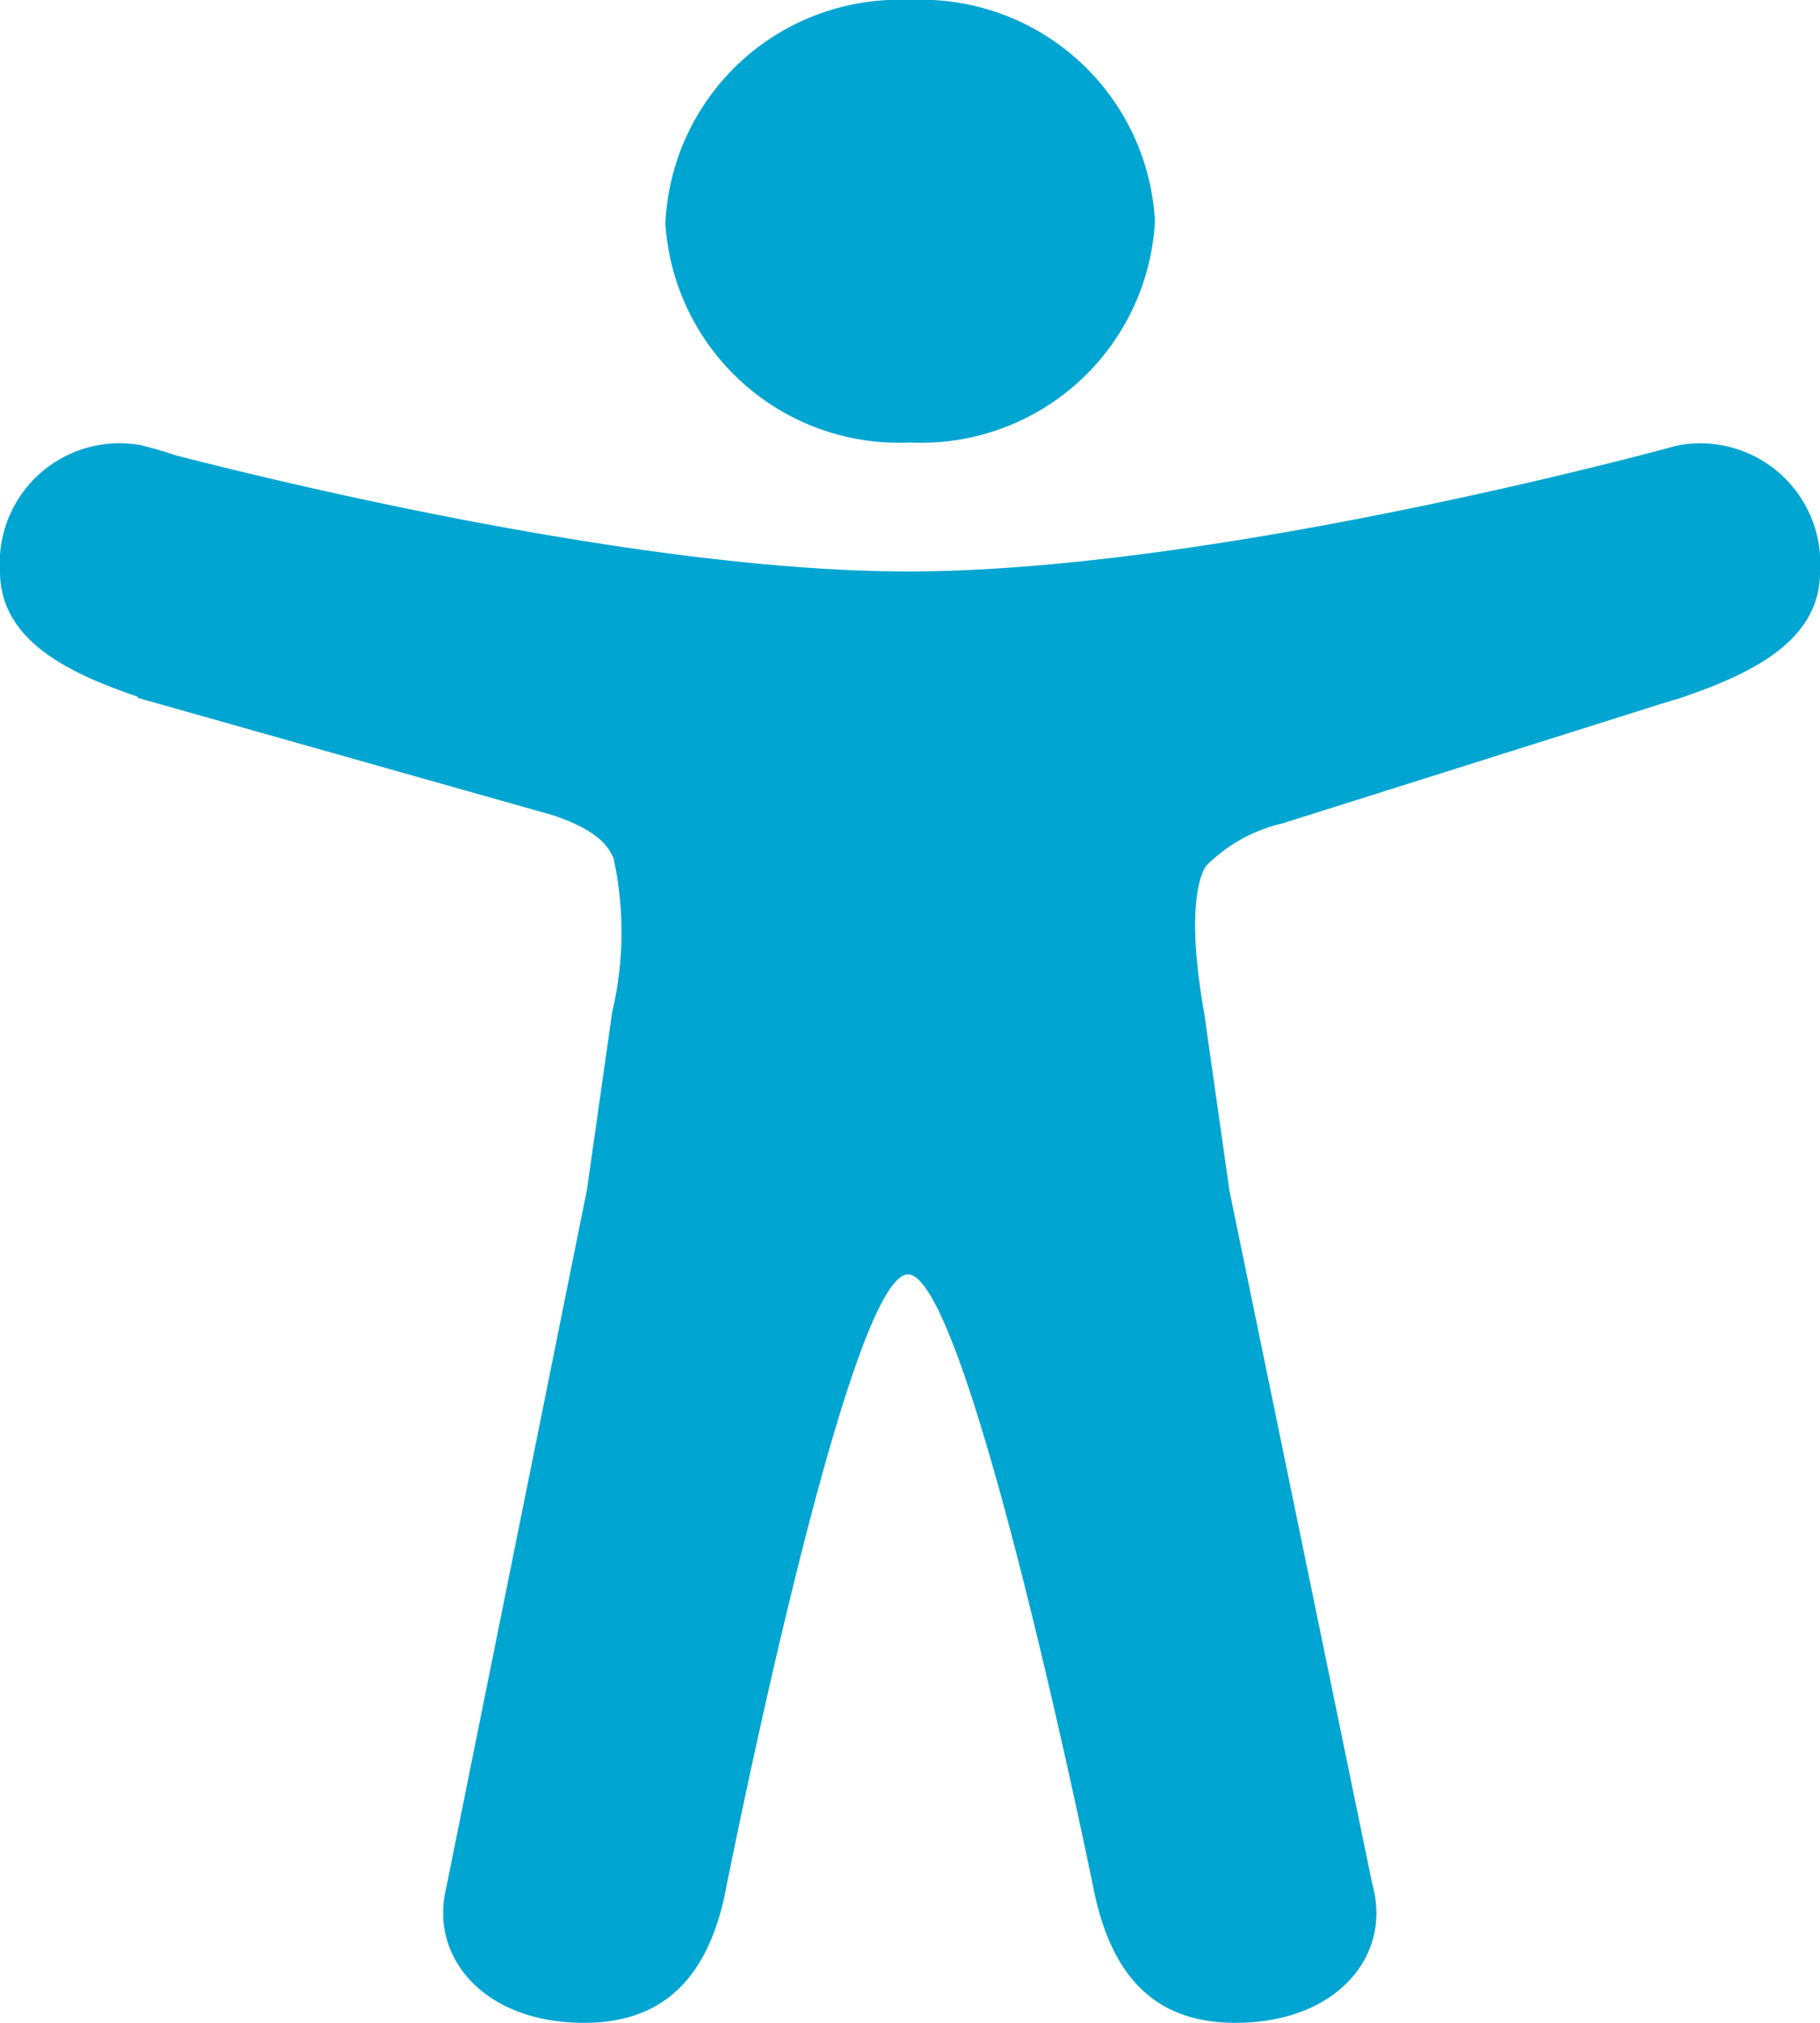
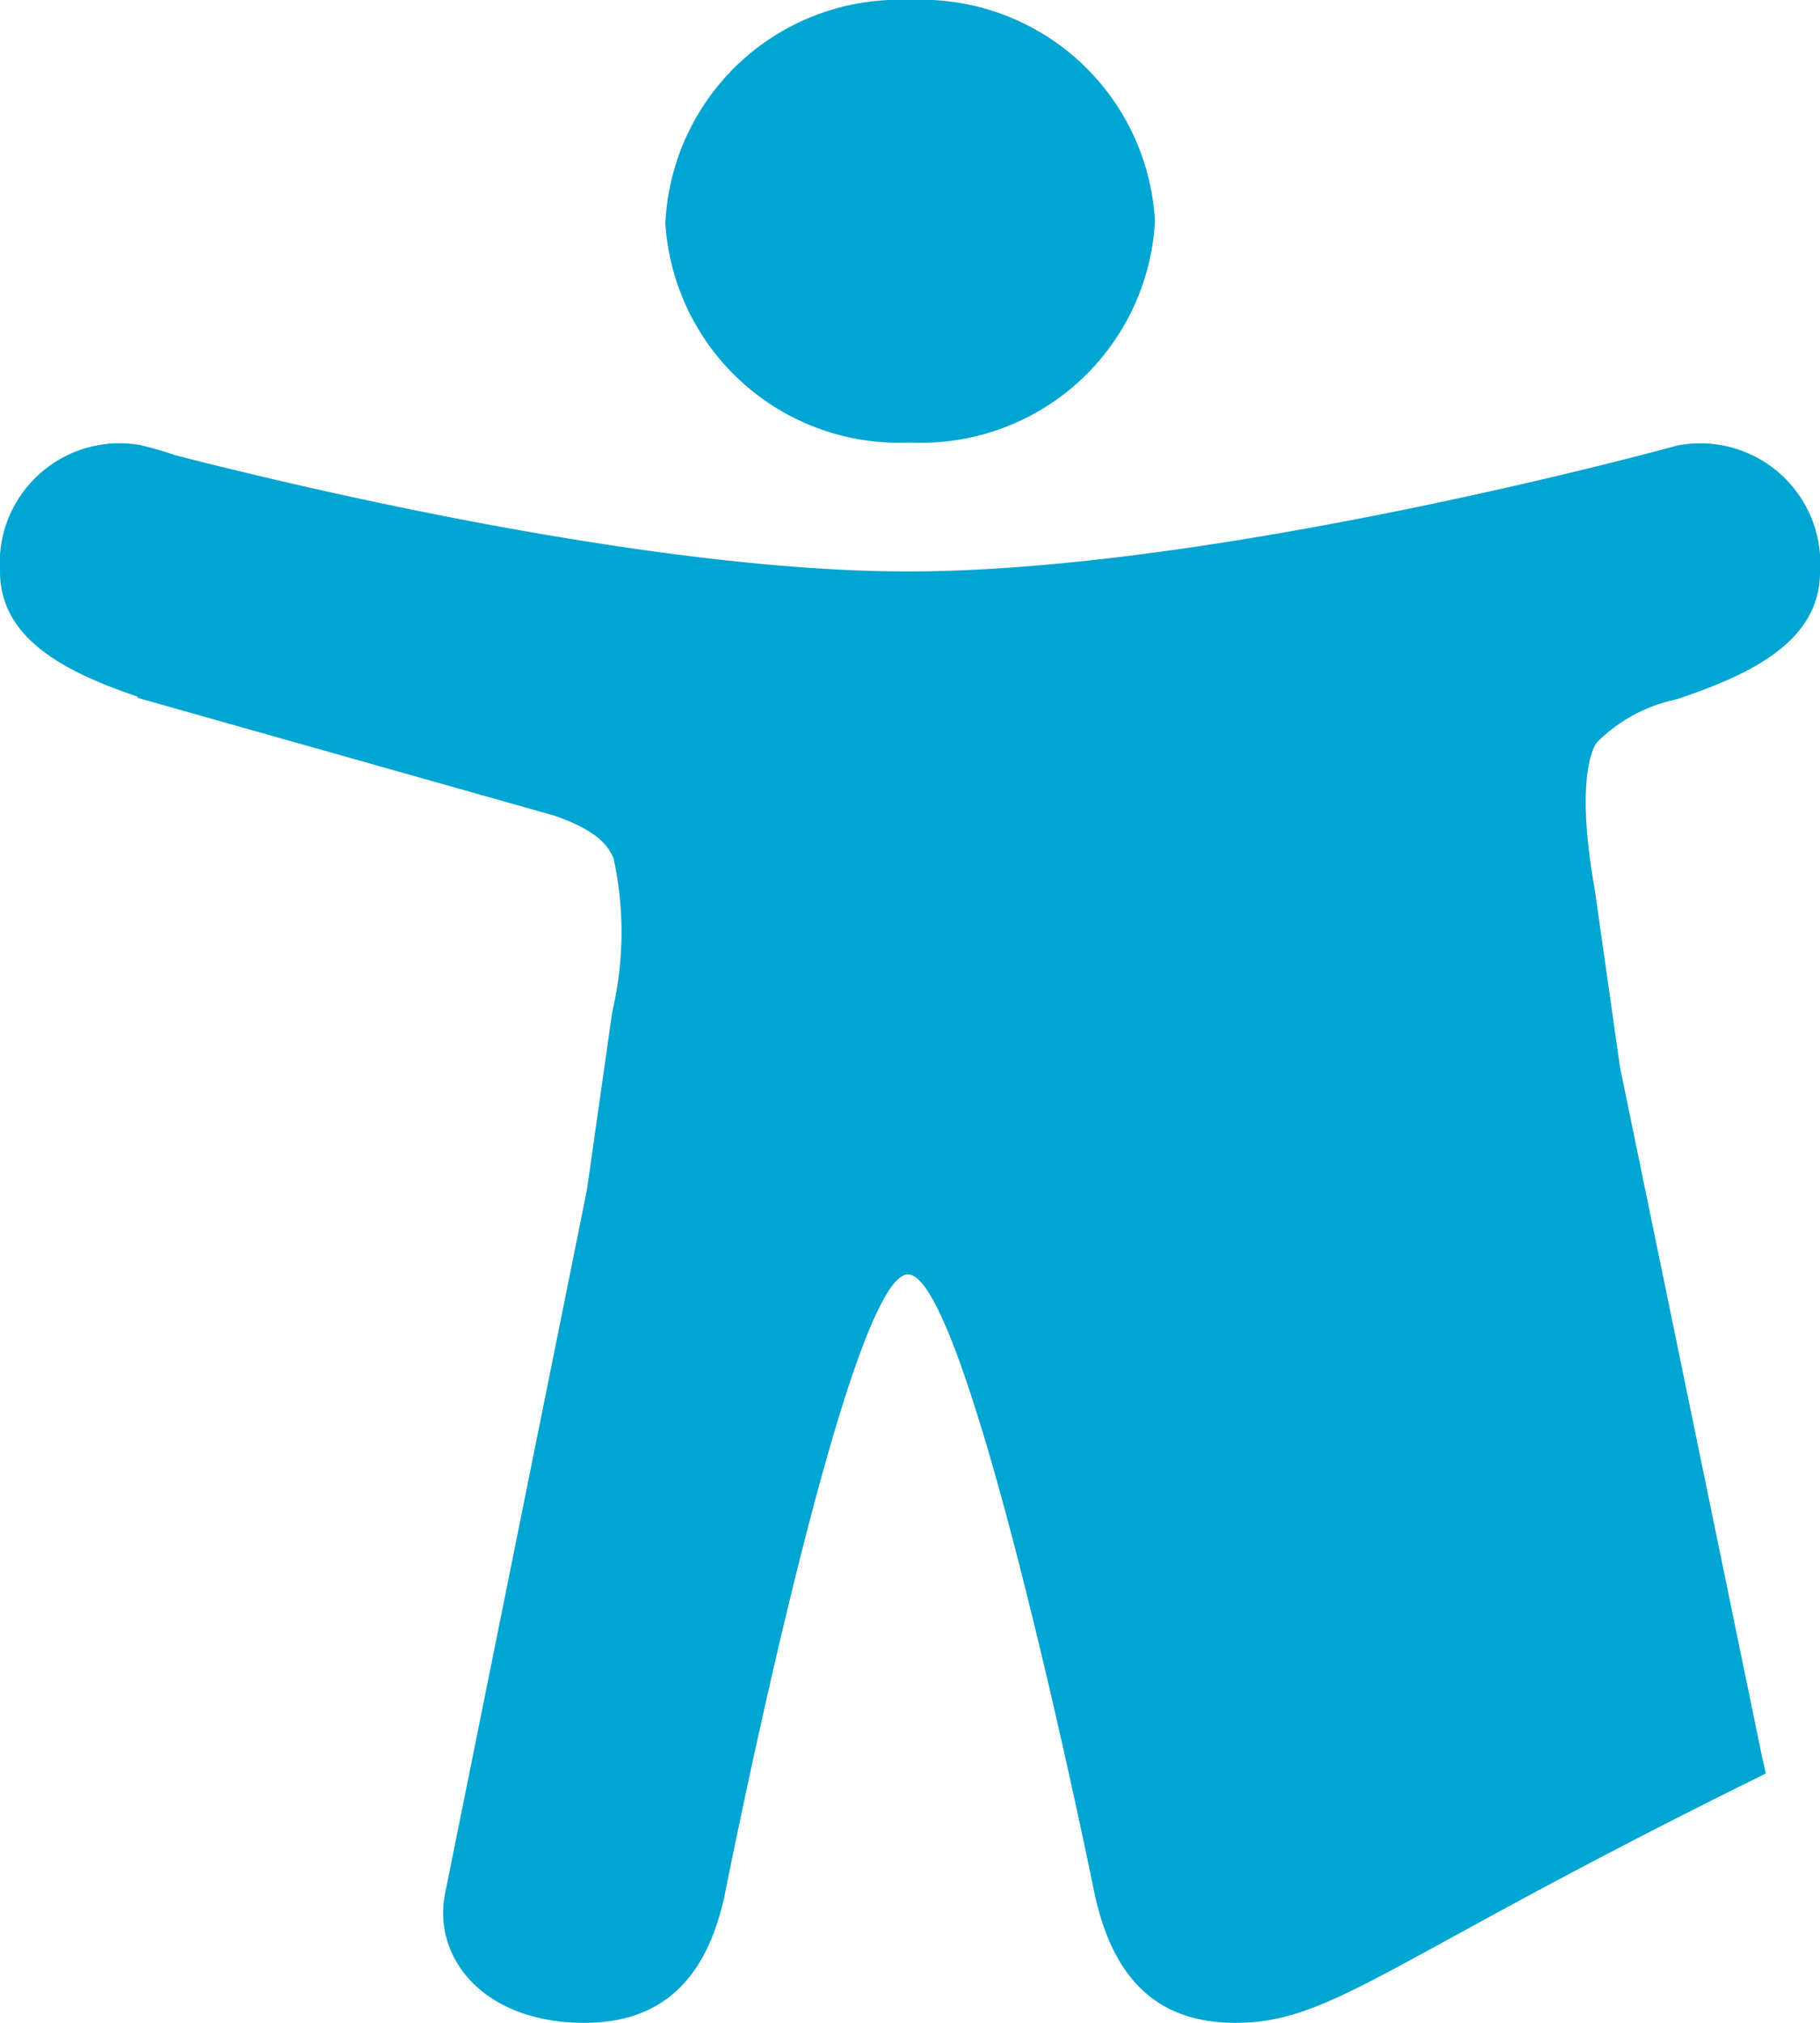
<svg xmlns="http://www.w3.org/2000/svg" width="36" height="40" viewBox="0 0 36 40">
-   <path id="Union_2" data-name="Union 2" d="M21.664,37.508S19.172,25.2,17.961,25.2s-3.634,12.312-3.634,12.312C14.007,38.945,13.254,40,11.559,40c-1.947,0-2.968-1.227-2.769-2.484l.017-.1.026-.117,2.777-13.773.5-3.516a6.869,6.869,0,0,0,.026-3.039c-.112-.258-.337-.555-1.177-.844L2.725,13.8v-.023C1.358,13.312,0,12.664,0,11.3A2.37,2.37,0,0,1,2.769,8.8a6.97,6.97,0,0,1,.692.2c2.275.586,9.387,2.3,14.5,2.3,5.511,0,13.324-1.984,14.933-2.414l.26-.07.035-.008.043-.008A2.375,2.375,0,0,1,36,11.313c0,1.375-1.384,2.023-2.769,2.492a.911.911,0,0,1-.138.039l-7.726,2.438a3.123,3.123,0,0,0-1.514.844.027.027,0,0,1-.009.016c-.1.156-.389.836-.026,2.883l.5,3.516,2.812,13.648c.026.109.052.211.069.32C27.409,38.773,26.379,40,24.433,40,22.737,40,21.993,38.945,21.664,37.508Zm-8.5-33.133A4.631,4.631,0,0,1,18,0a4.631,4.631,0,0,1,4.845,4.375A4.631,4.631,0,0,1,18,8.75,4.631,4.631,0,0,1,13.159,4.375Z" fill="#00a5d1" />
+   <path id="Union_2" data-name="Union 2" d="M21.664,37.508S19.172,25.2,17.961,25.2s-3.634,12.312-3.634,12.312C14.007,38.945,13.254,40,11.559,40c-1.947,0-2.968-1.227-2.769-2.484l.017-.1.026-.117,2.777-13.773.5-3.516a6.869,6.869,0,0,0,.026-3.039c-.112-.258-.337-.555-1.177-.844L2.725,13.8v-.023C1.358,13.312,0,12.664,0,11.3A2.37,2.37,0,0,1,2.769,8.8a6.97,6.97,0,0,1,.692.2c2.275.586,9.387,2.3,14.5,2.3,5.511,0,13.324-1.984,14.933-2.414l.26-.07.035-.008.043-.008A2.375,2.375,0,0,1,36,11.313c0,1.375-1.384,2.023-2.769,2.492a.911.911,0,0,1-.138.039a3.123,3.123,0,0,0-1.514.844.027.027,0,0,1-.009.016c-.1.156-.389.836-.026,2.883l.5,3.516,2.812,13.648c.026.109.052.211.069.32C27.409,38.773,26.379,40,24.433,40,22.737,40,21.993,38.945,21.664,37.508Zm-8.5-33.133A4.631,4.631,0,0,1,18,0a4.631,4.631,0,0,1,4.845,4.375A4.631,4.631,0,0,1,18,8.75,4.631,4.631,0,0,1,13.159,4.375Z" fill="#00a5d1" />
</svg>